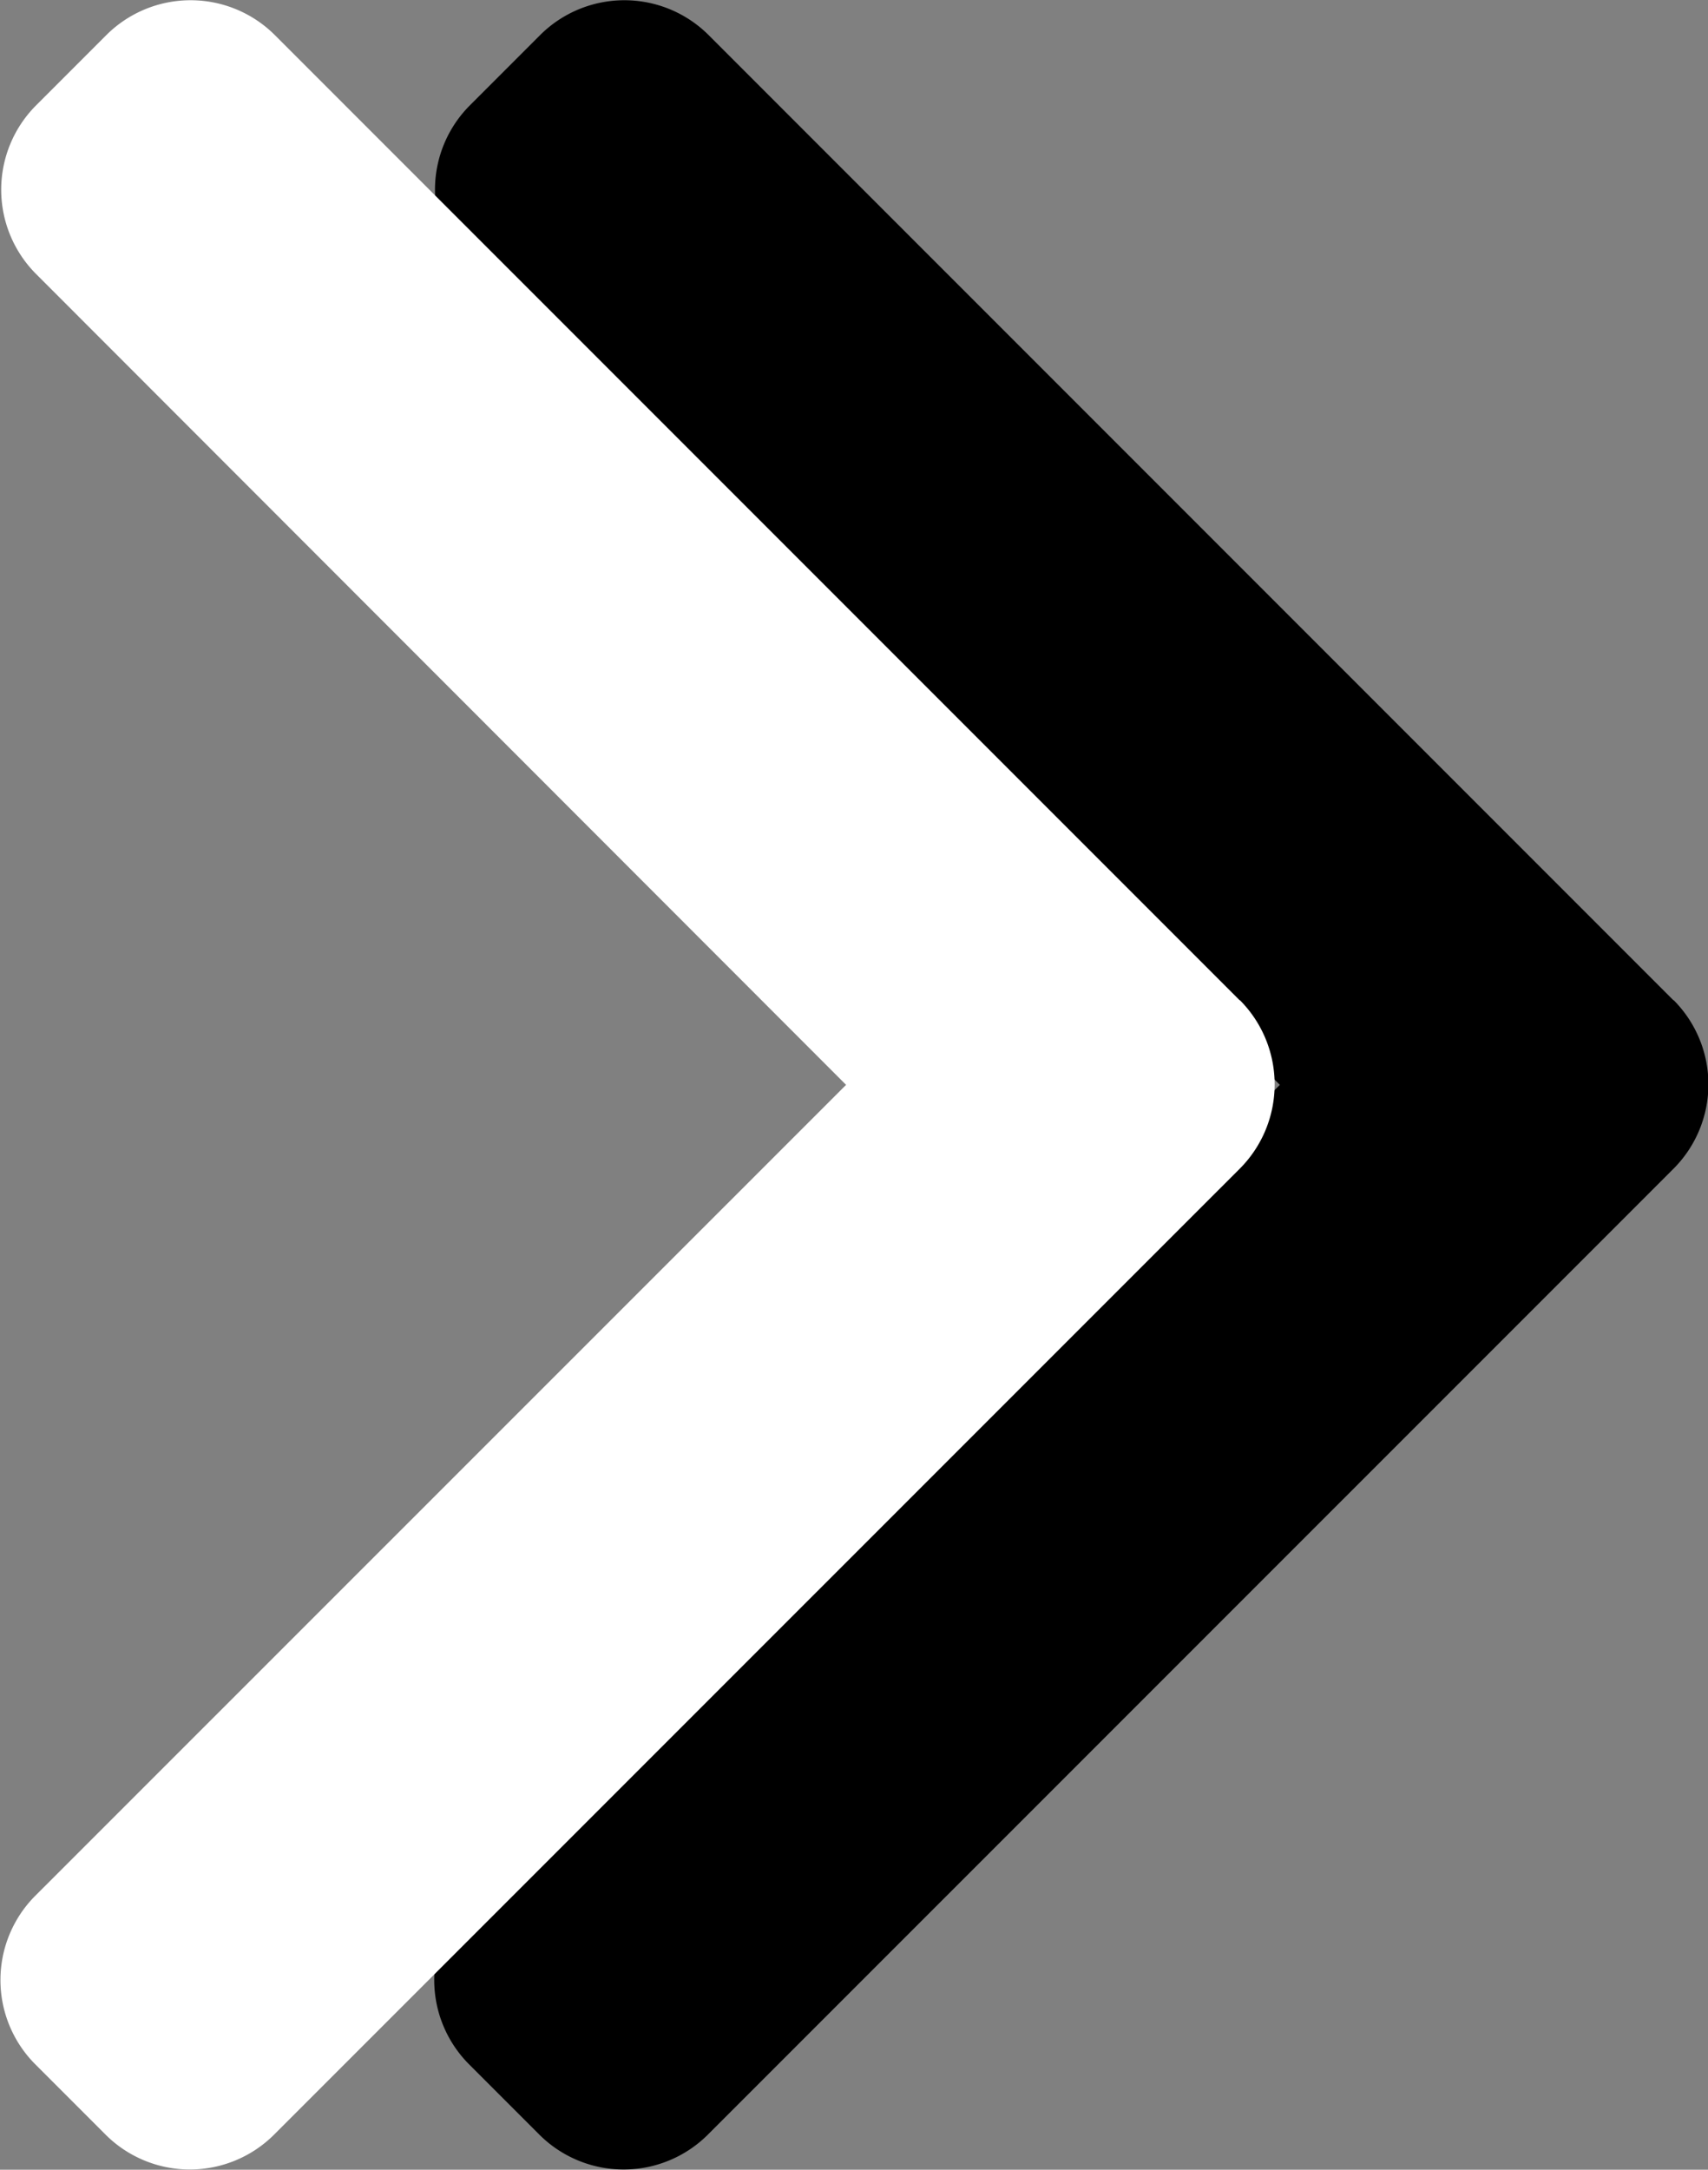
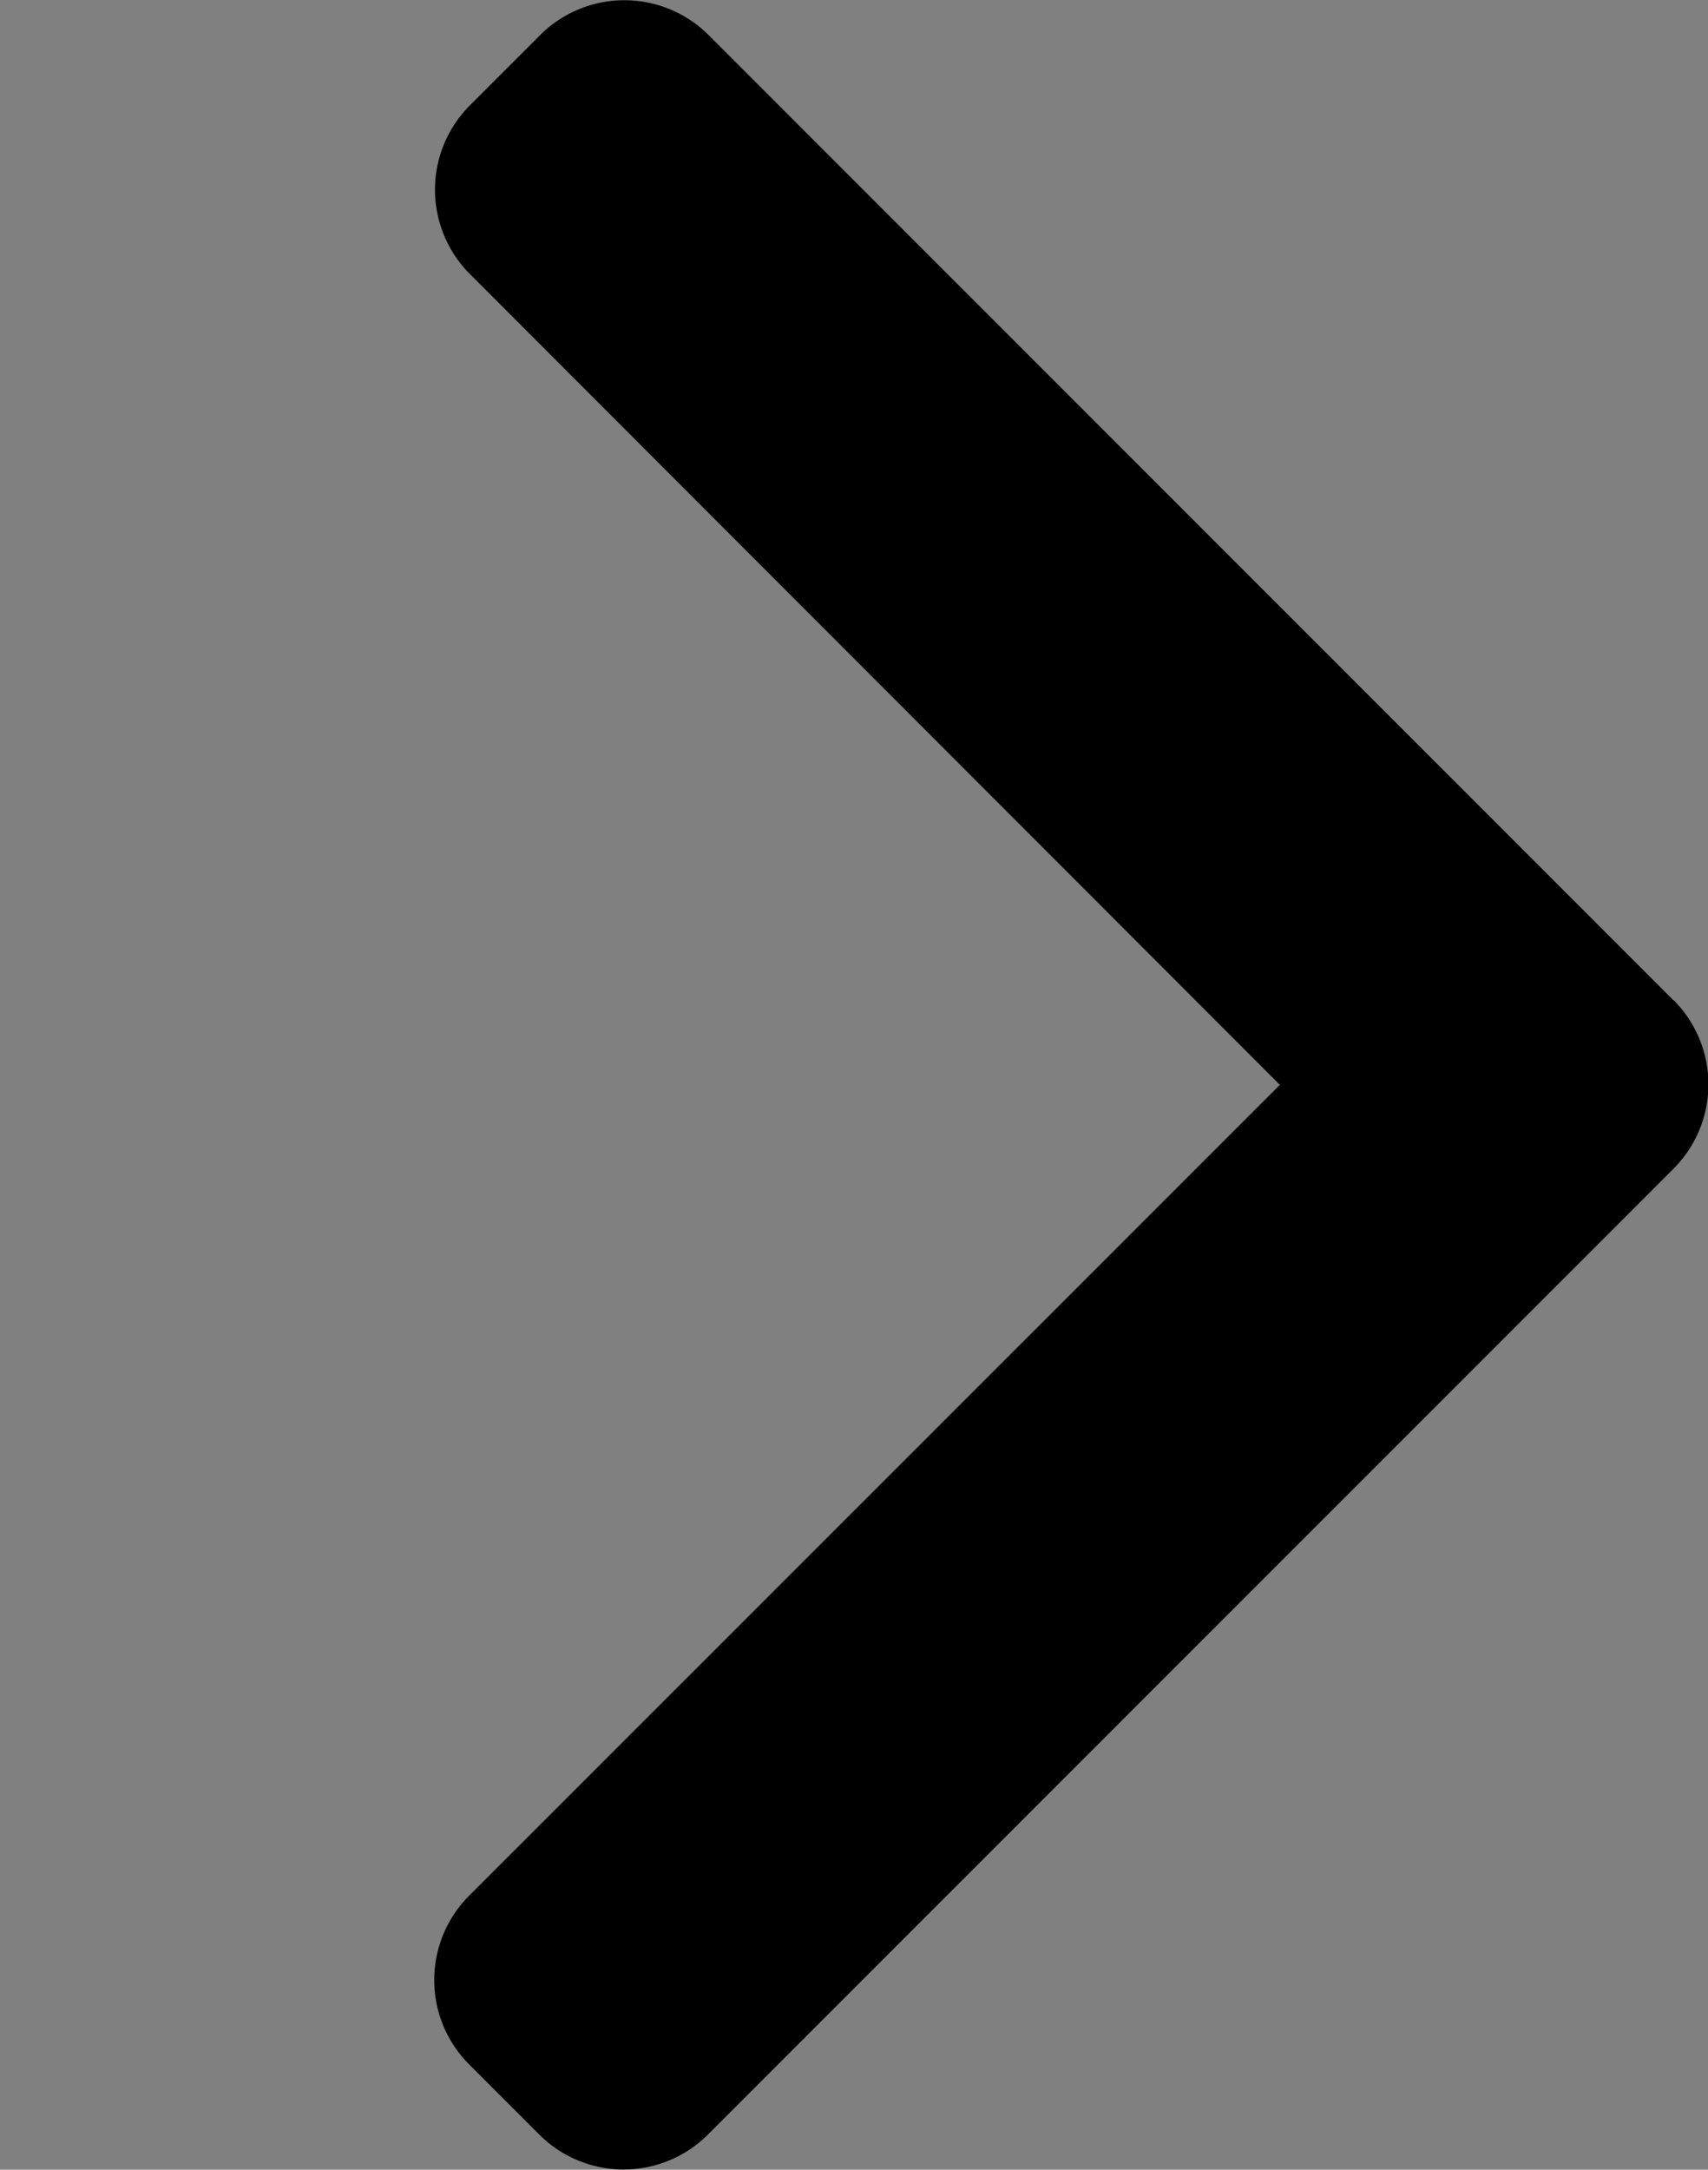
<svg xmlns="http://www.w3.org/2000/svg" width="15.75" height="20">
  <rect width="100%" height="100%" fill="#808080" stroke="none" />
  <path d="M15.431 9.22l-8.9-8.9a1.1 1.1 0 00-1.547 0l-.655.655a1.1 1.1 0 000 1.547L11.802 10l-7.48 7.478a1.1 1.1 0 000 1.547l.655.655a1.1 1.1 0 001.547 0l8.909-8.908a1.1 1.1 0 000-1.553z" />
-   <path d="M11.431 9.22l-8.9-8.9a1.1 1.1 0 00-1.547 0L.329.975a1.1 1.1 0 000 1.547L7.802 10l-7.48 7.478a1.1 1.1 0 000 1.547l.655.655a1.1 1.1 0 001.547 0l8.909-8.908a1.1 1.1 0 000-1.553z" fill="#fff" />
</svg>